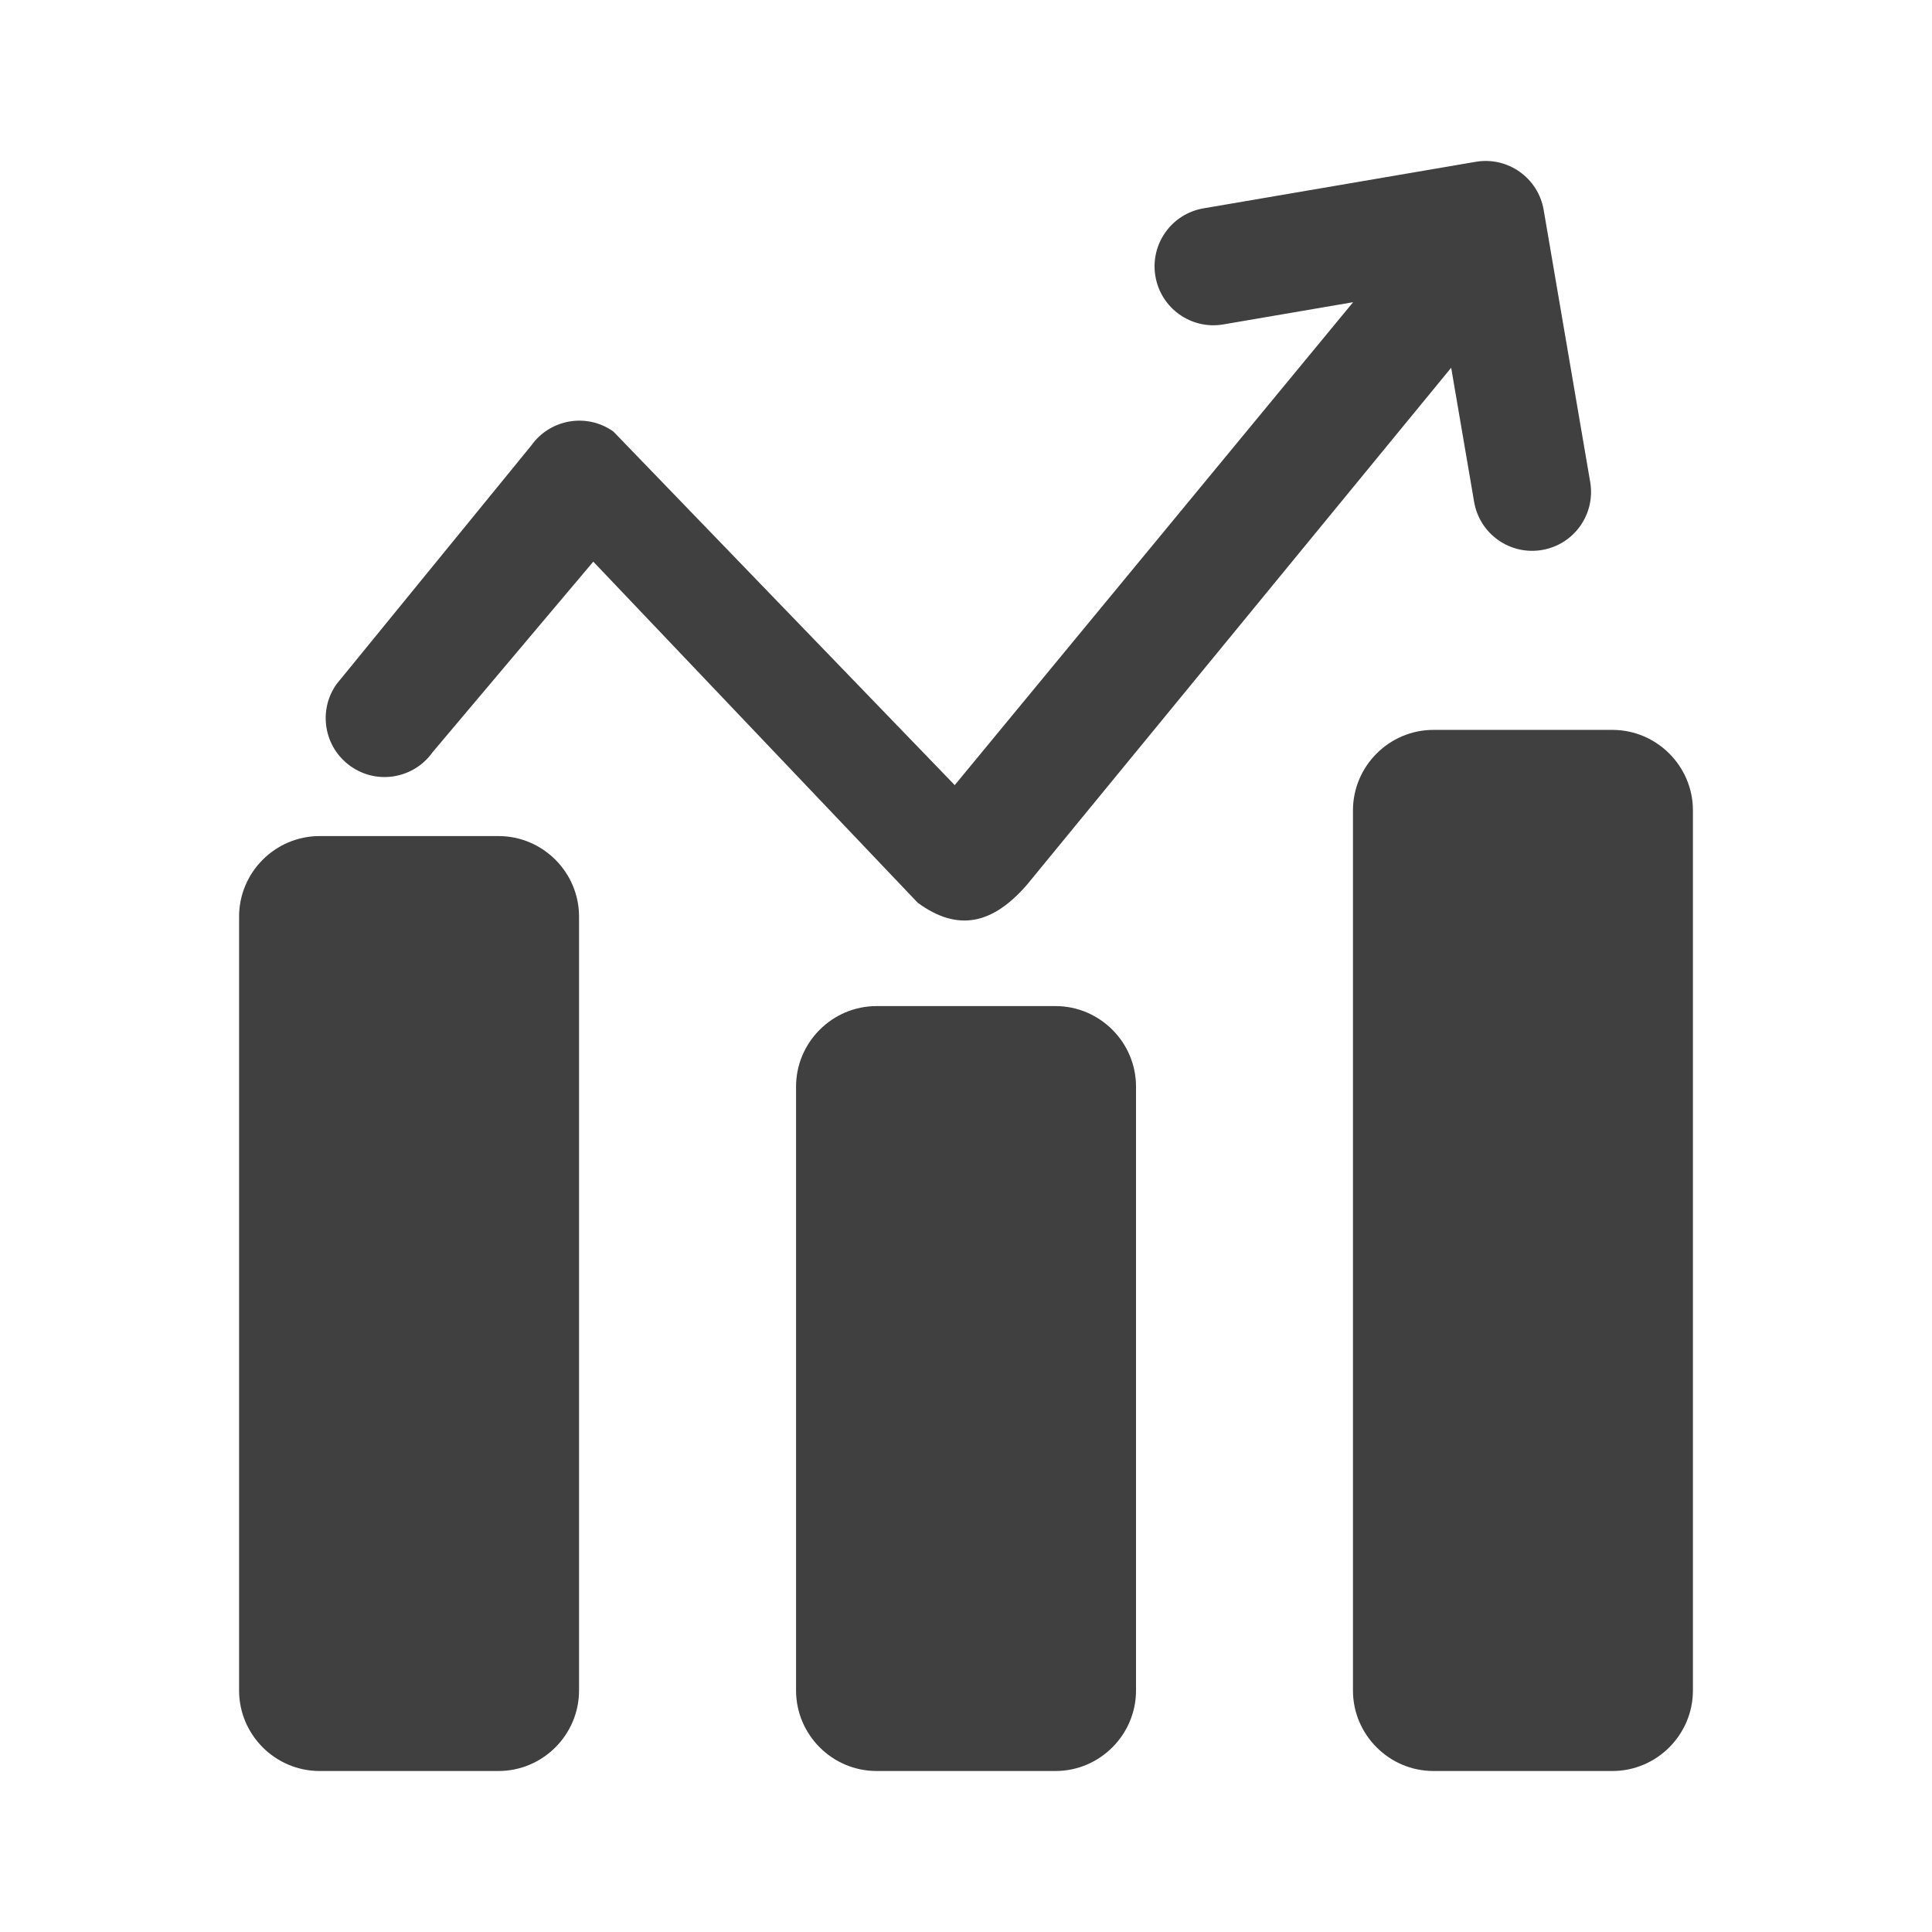
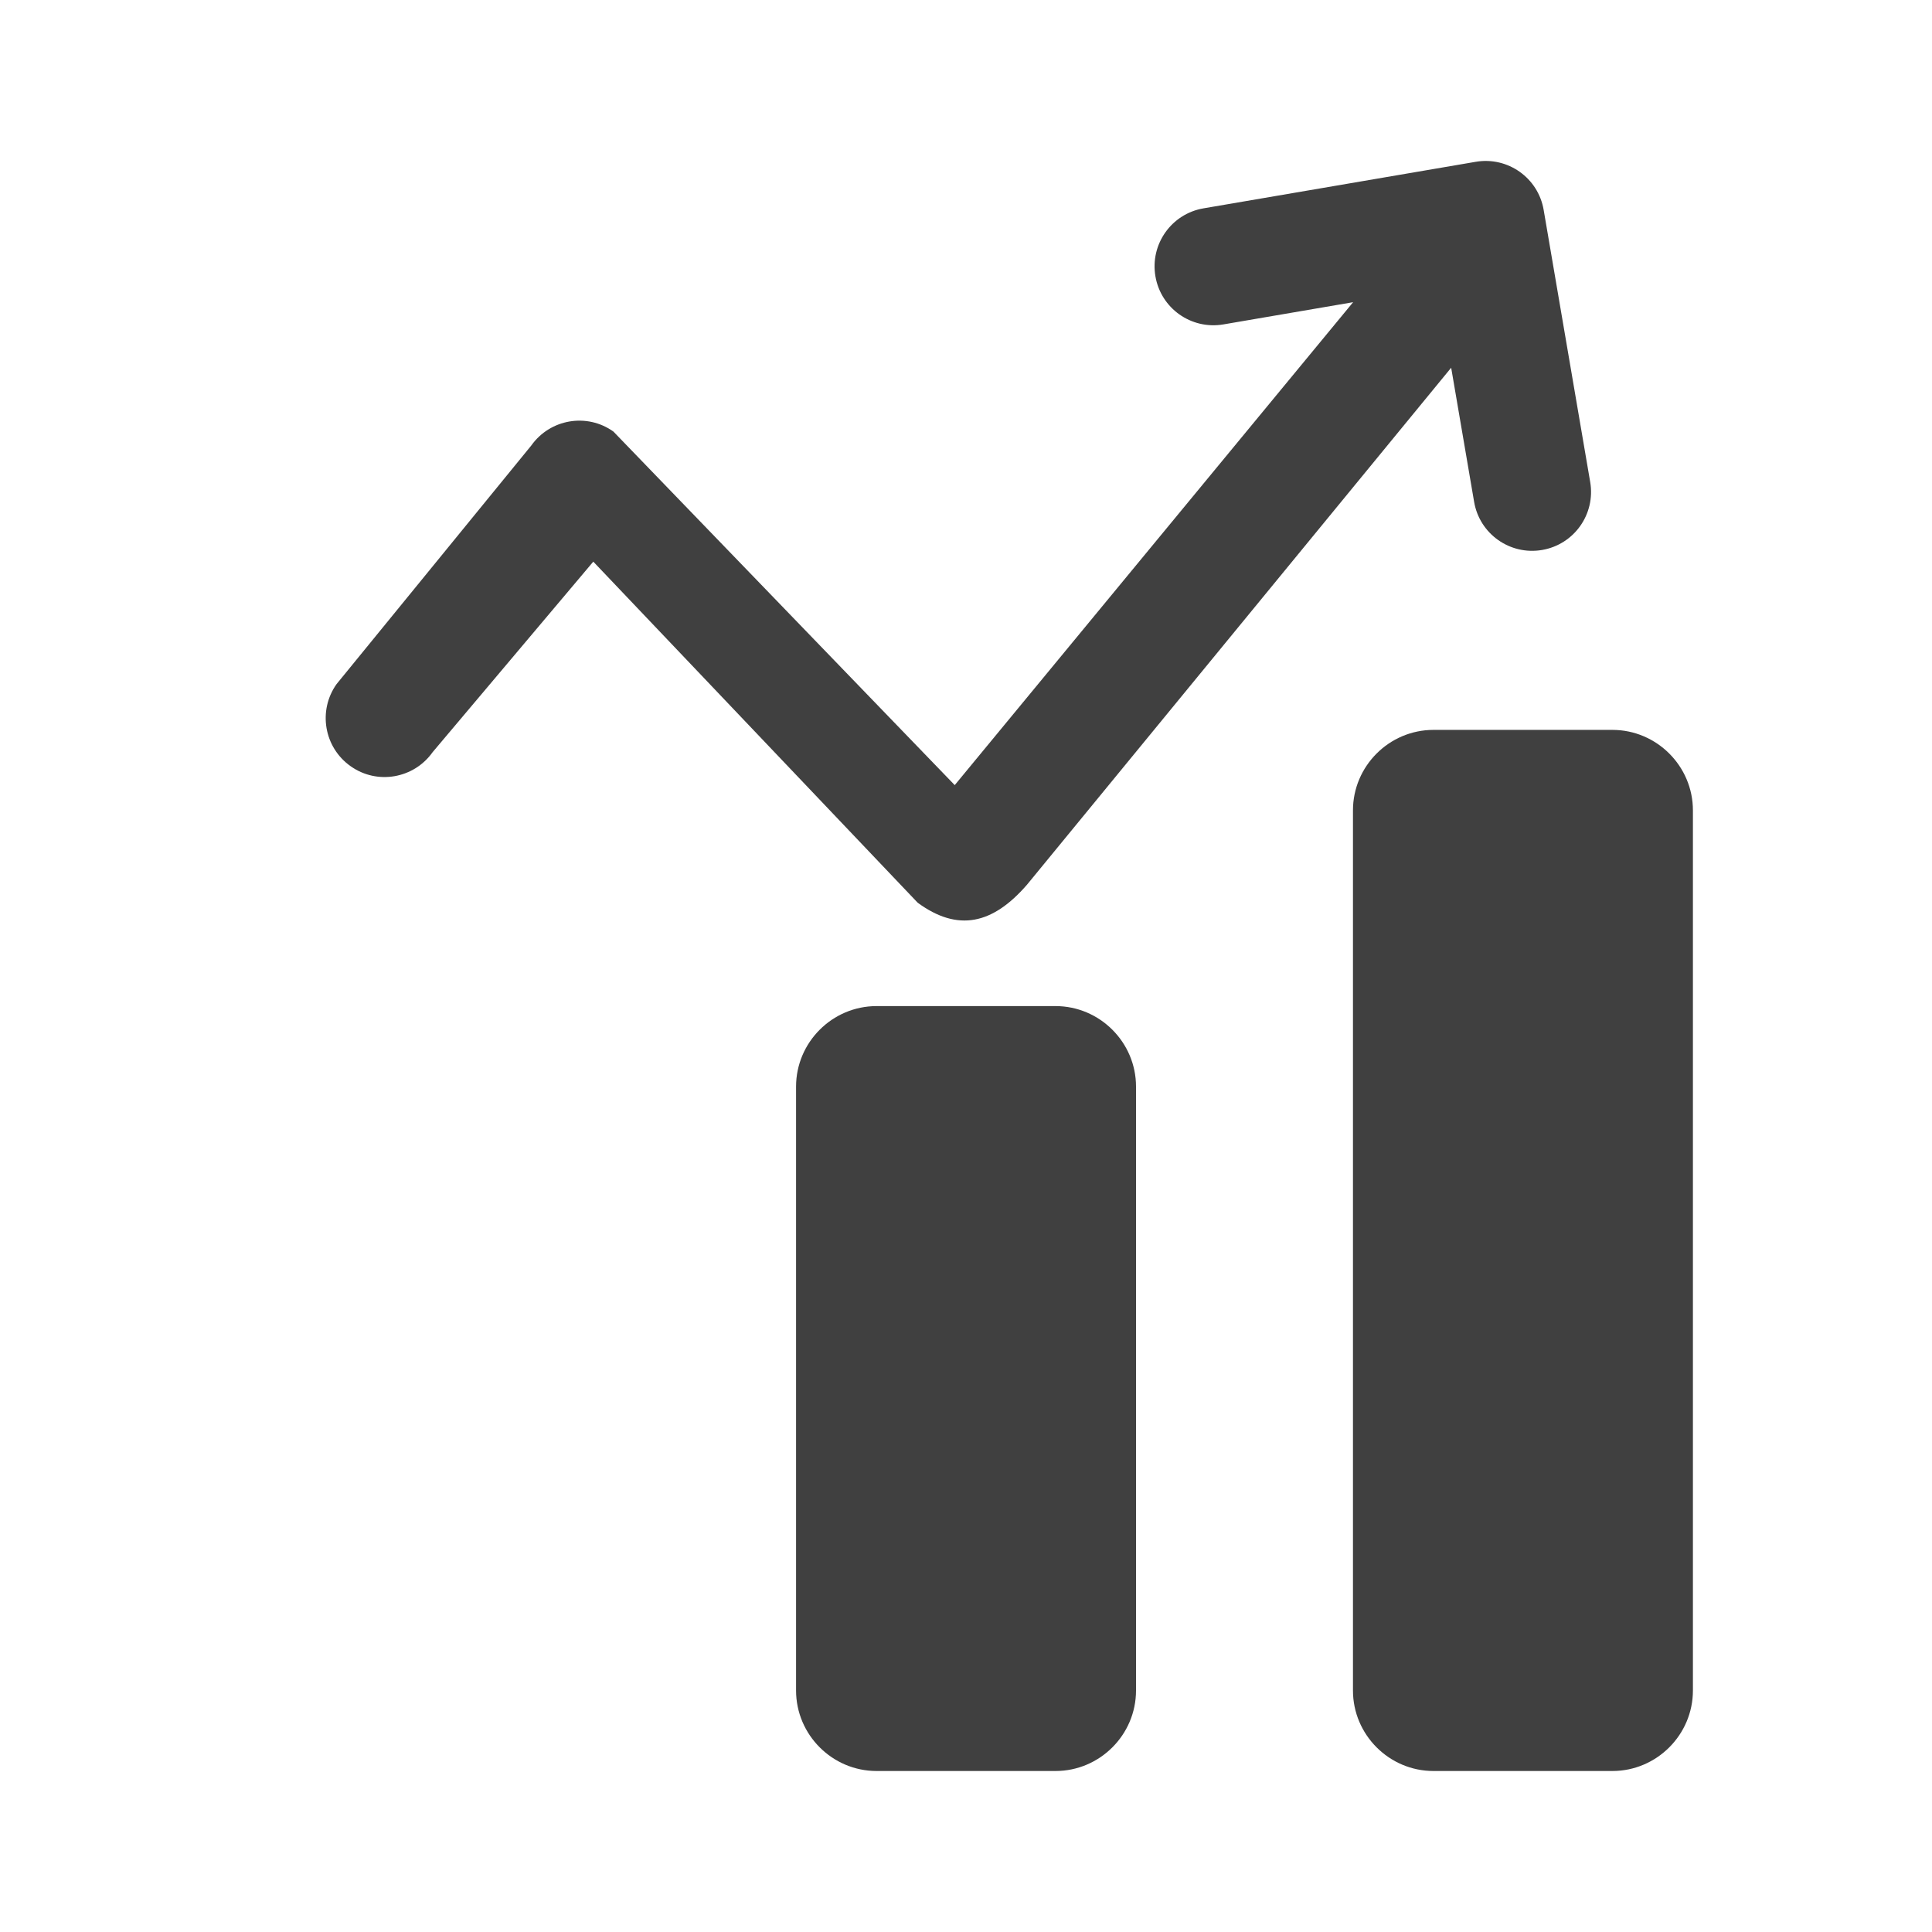
<svg xmlns="http://www.w3.org/2000/svg" version="1.1" id="Ebene_1" x="0px" y="0px" viewBox="0 0 24 24" enable-background="new 0 0 24 24" xml:space="preserve">
  <g>
    <g>
-       <path fill="#404040" d="M6.193,22H3.97c-0.55,0-1-0.45-1-1v-9.614c0-0.55,0.45-1,1-1h2.223    c0.55,0,1,0.45,1,1V21C7.193,21.55,6.743,22,6.193,22z" />
      <path fill="#404040" d="M20.03,22h-2.223c-0.55,0-1-0.45-1-1V10.067c0-0.55,0.45-1,1-1    h2.223c0.55,0,1,0.45,1,1V21C21.03,21.55,20.58,22,20.03,22z" />
      <path fill="#404040" d="M13.112,22h-2.223c-0.55,0-1-0.45-1-1v-7.502c0-0.55,0.45-1,1-1    h2.223c0.55,0,1,0.45,1,1V21C14.112,21.55,13.662,22,13.112,22z" />
    </g>
    <path fill="#404040" d="M11.4,11.214c0.498,0.365,0.93,0.269,1.357-0.223l5.27-6.423   l0.285,1.666c0.068,0.399,0.446,0.666,0.844,0.598   c0.399-0.068,0.666-0.446,0.598-0.844L19.176,2.608   c-0.068-0.399-0.446-0.666-0.844-0.598l-3.381,0.578   c-0.399,0.068-0.666,0.446-0.598,0.844c0.068,0.399,0.446,0.666,0.844,0.598   l1.612-0.276l-4.949,5.999L7.62,5.361C7.29,5.126,6.834,5.205,6.6,5.534   l-2.419,2.964C3.947,8.827,4.025,9.284,4.354,9.517   C4.519,9.635,4.716,9.674,4.901,9.642c0.184-0.032,0.356-0.133,0.473-0.298   l1.996-2.367L11.4,11.214z" />
  </g>
</svg>